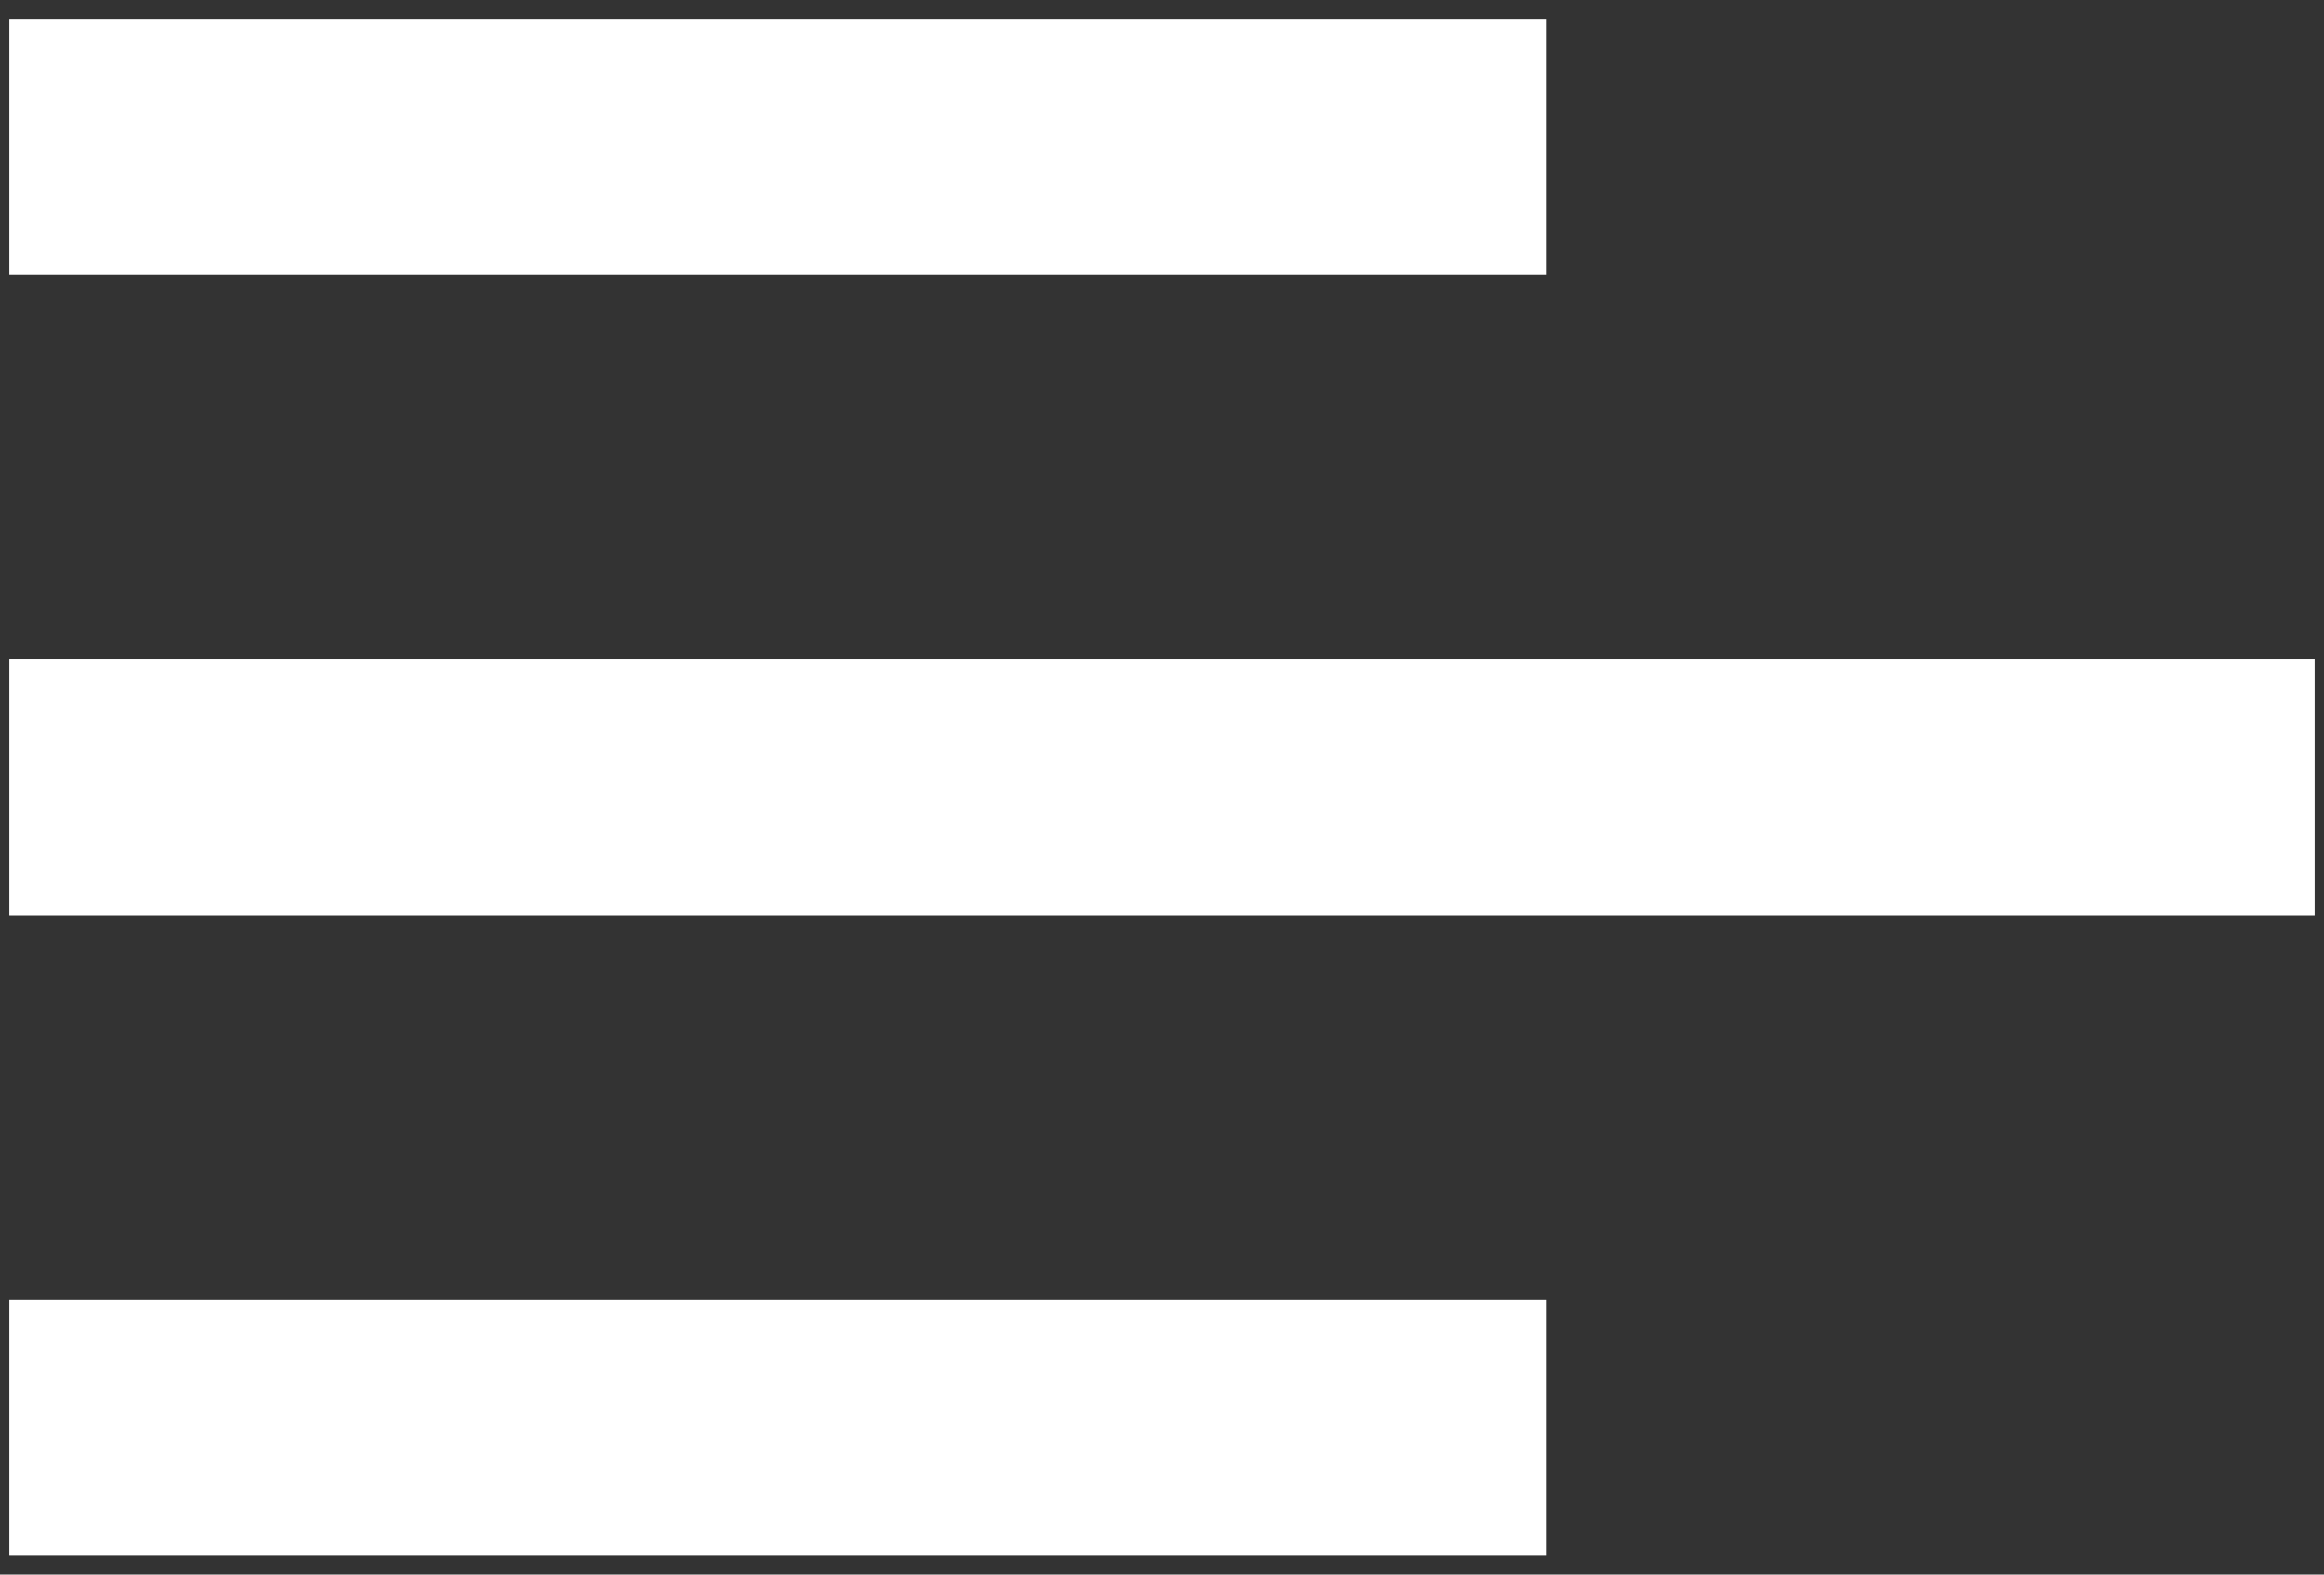
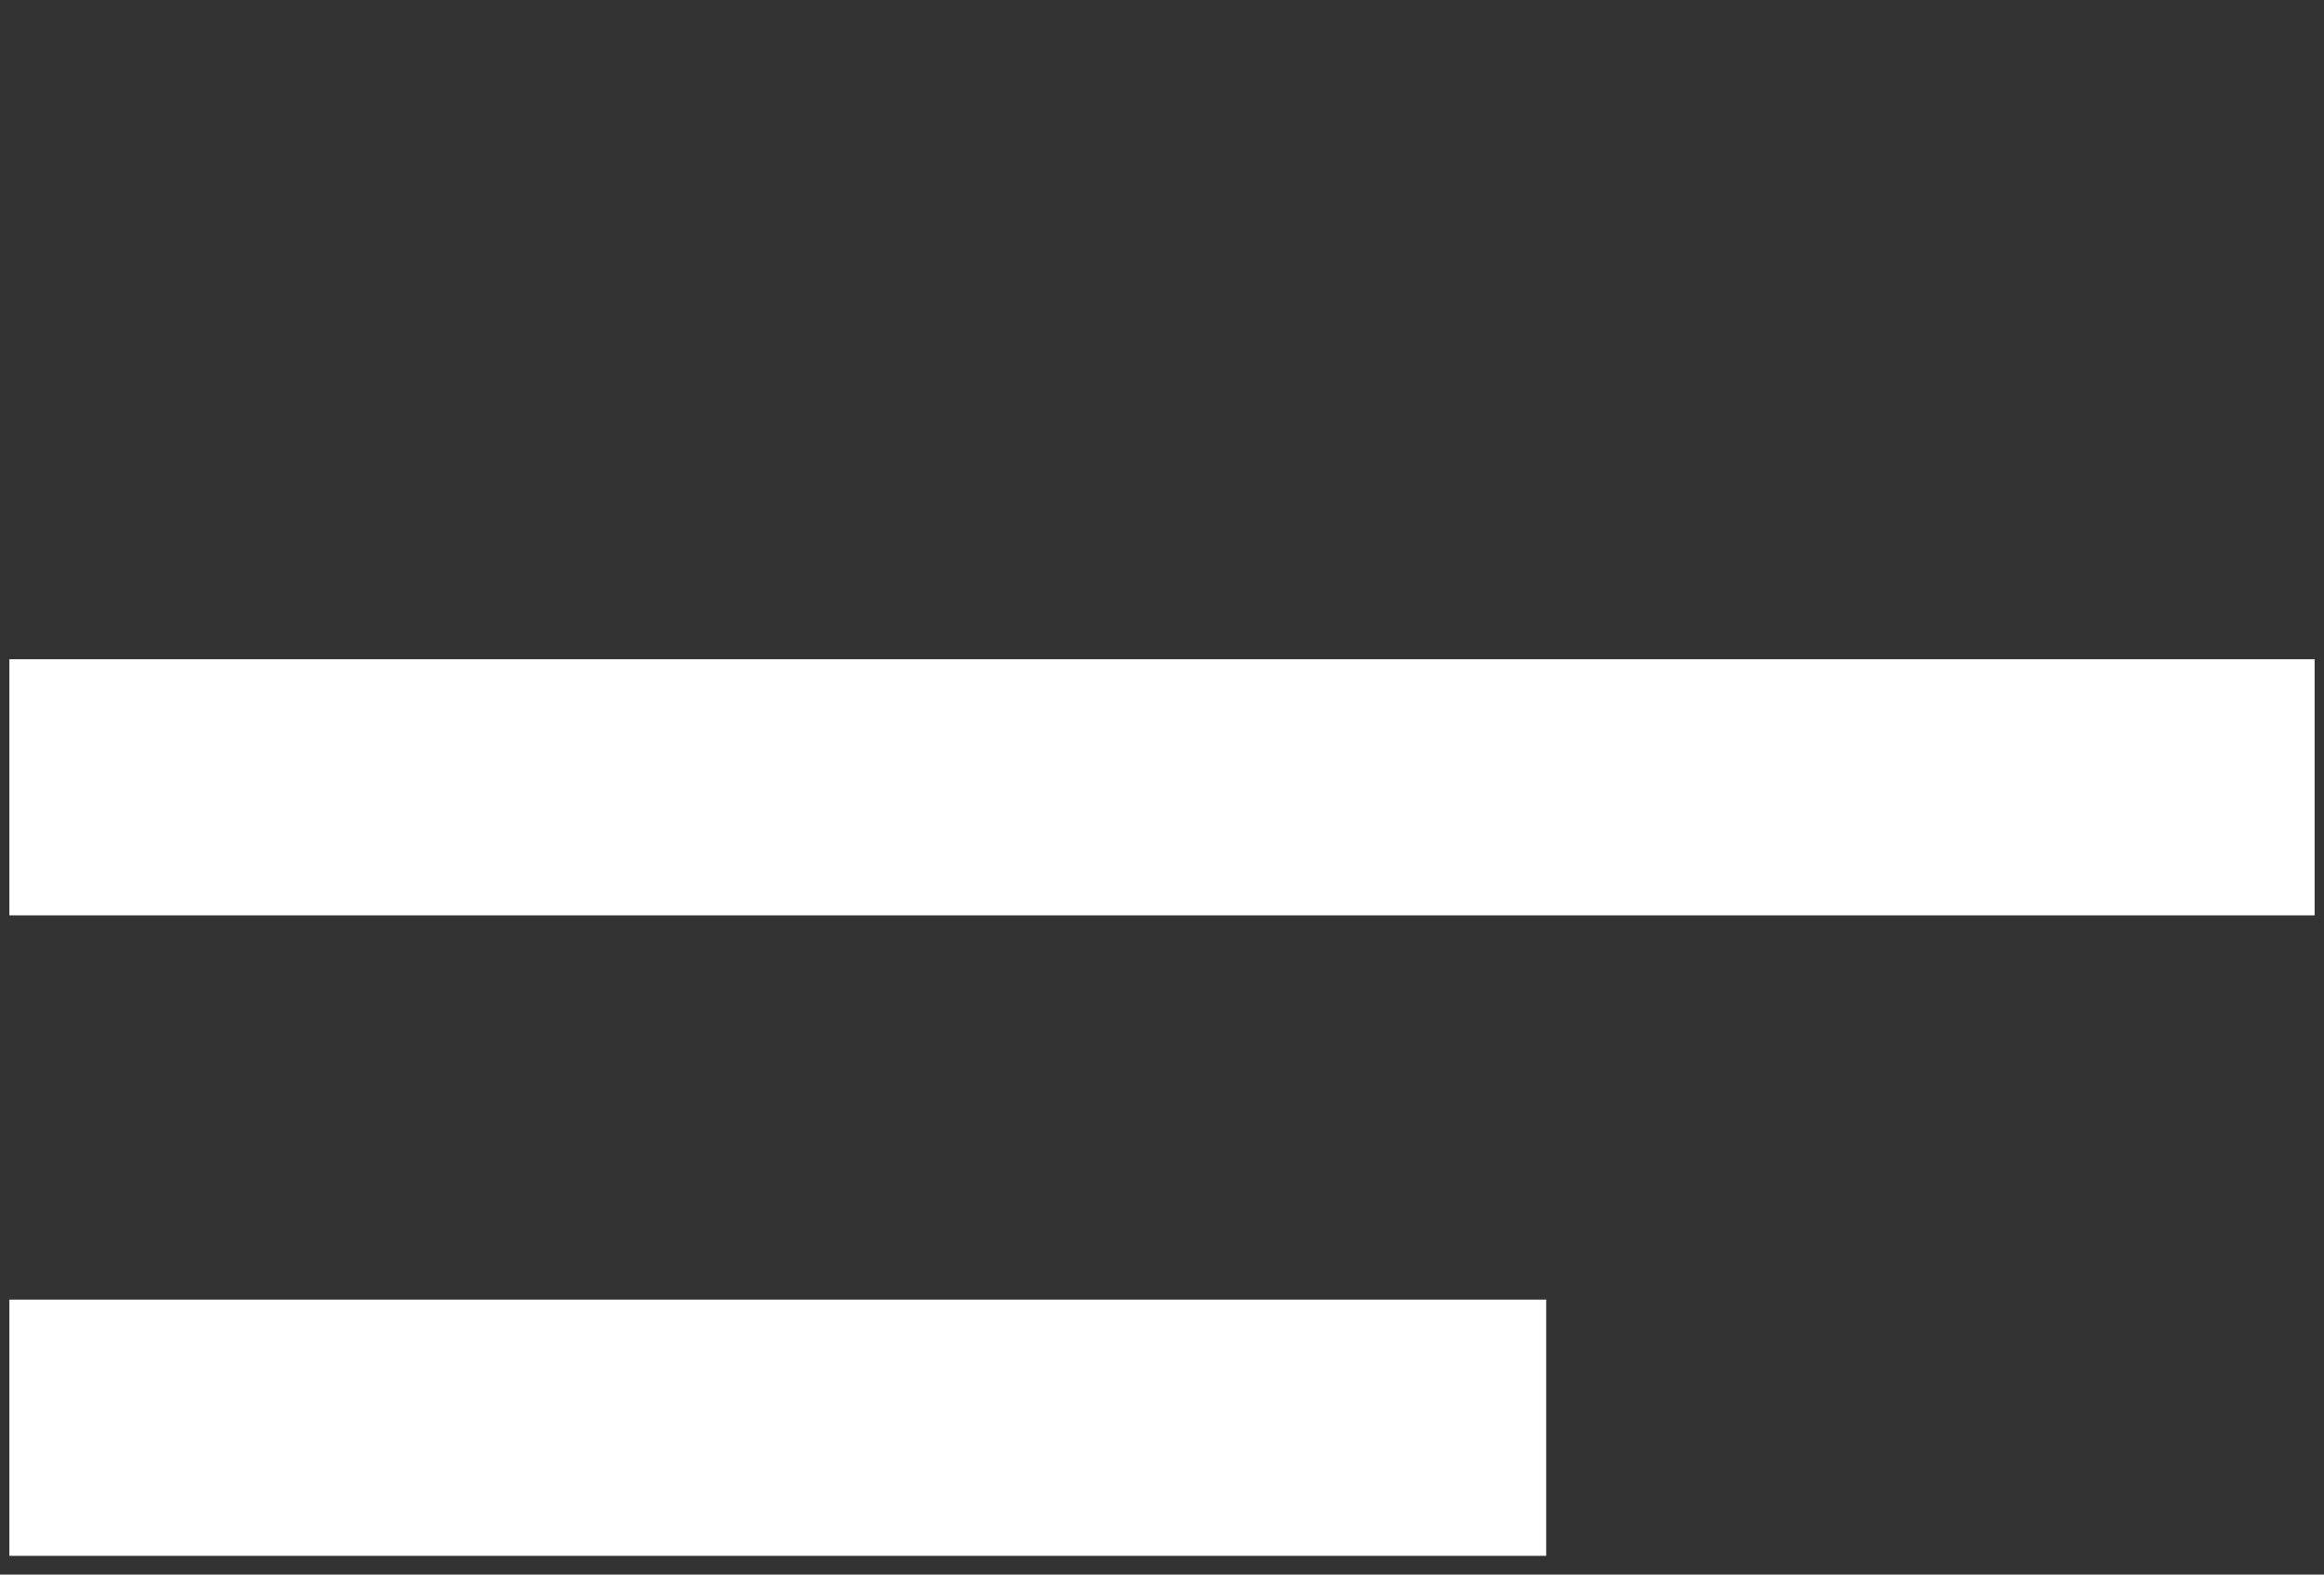
<svg xmlns="http://www.w3.org/2000/svg" width="31" height="21" viewBox="0 0 31 21" fill="none">
  <rect x="0" y="0" width="31" height="21" fill="#333333" stroke="none" />
-   <path d="M20.625 20.75H0.125V17.333H20.625V20.75ZM30.875 12.208H0.125V8.792H30.875V12.208ZM20.625 3.667H0.125V0.25H20.625V3.667Z" fill="white" />
+   <path d="M20.625 20.75H0.125V17.333H20.625V20.75ZM30.875 12.208H0.125V8.792H30.875V12.208ZM20.625 3.667V0.25H20.625V3.667Z" fill="white" />
</svg>